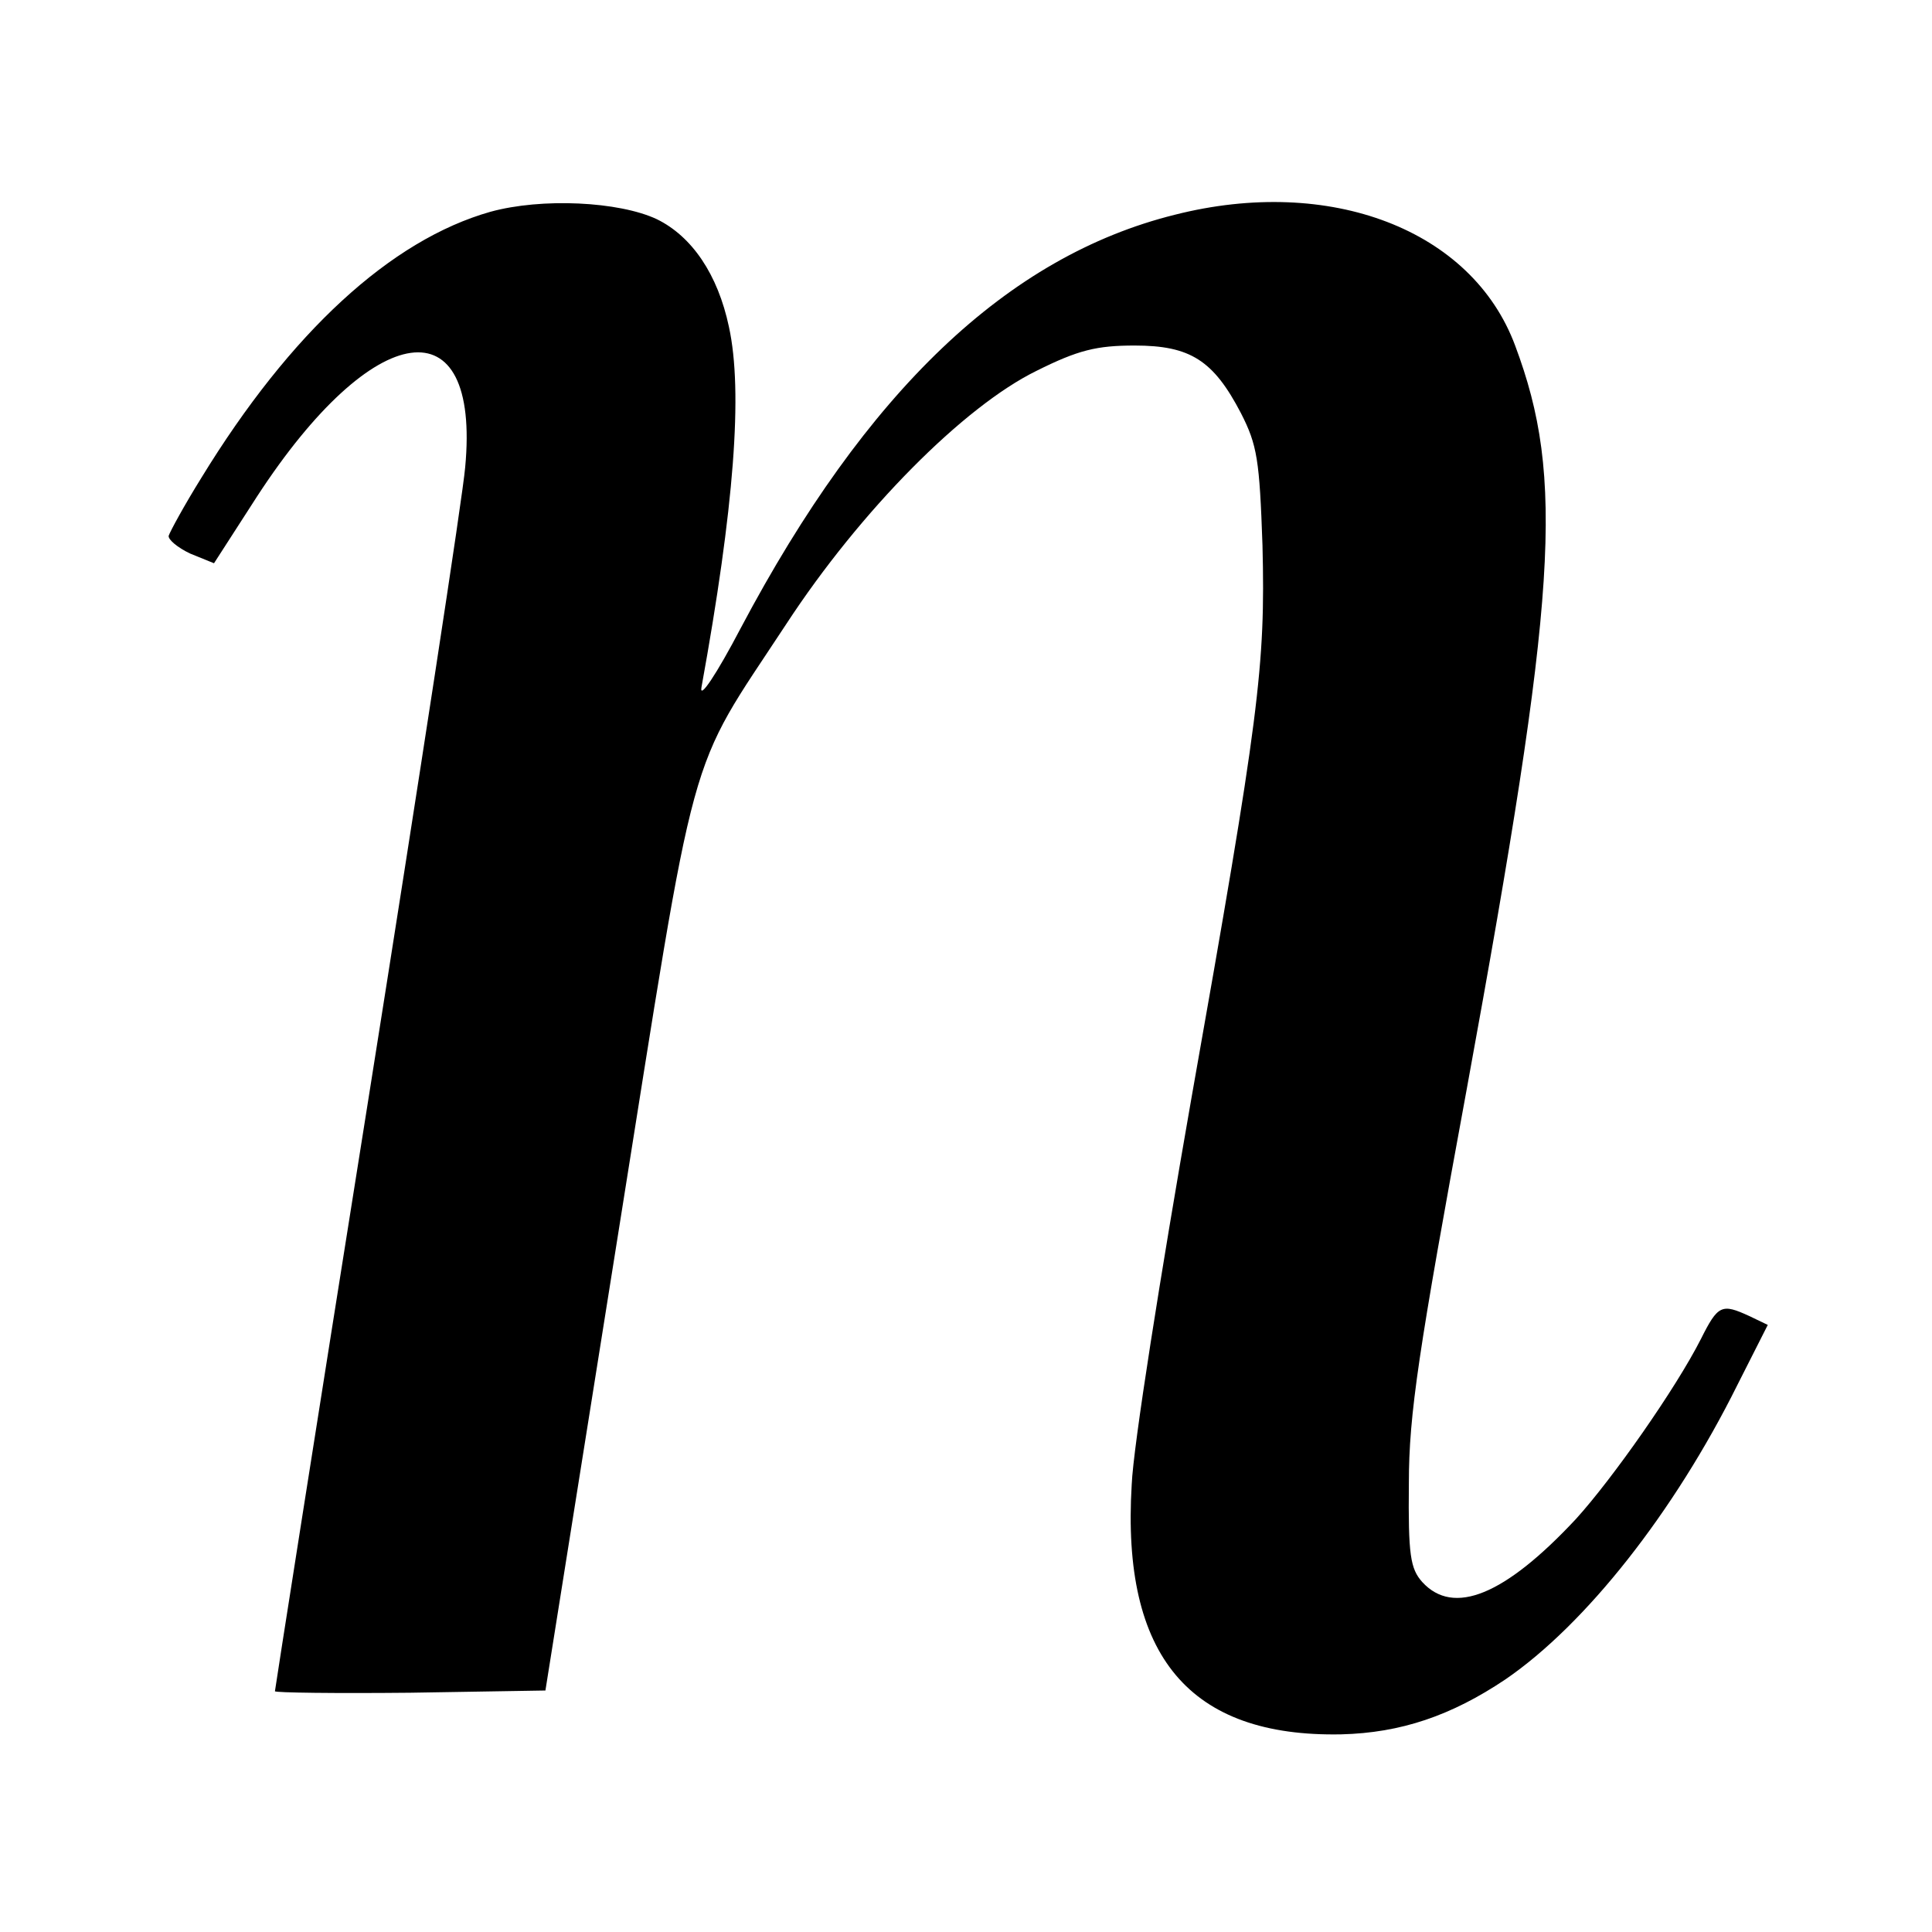
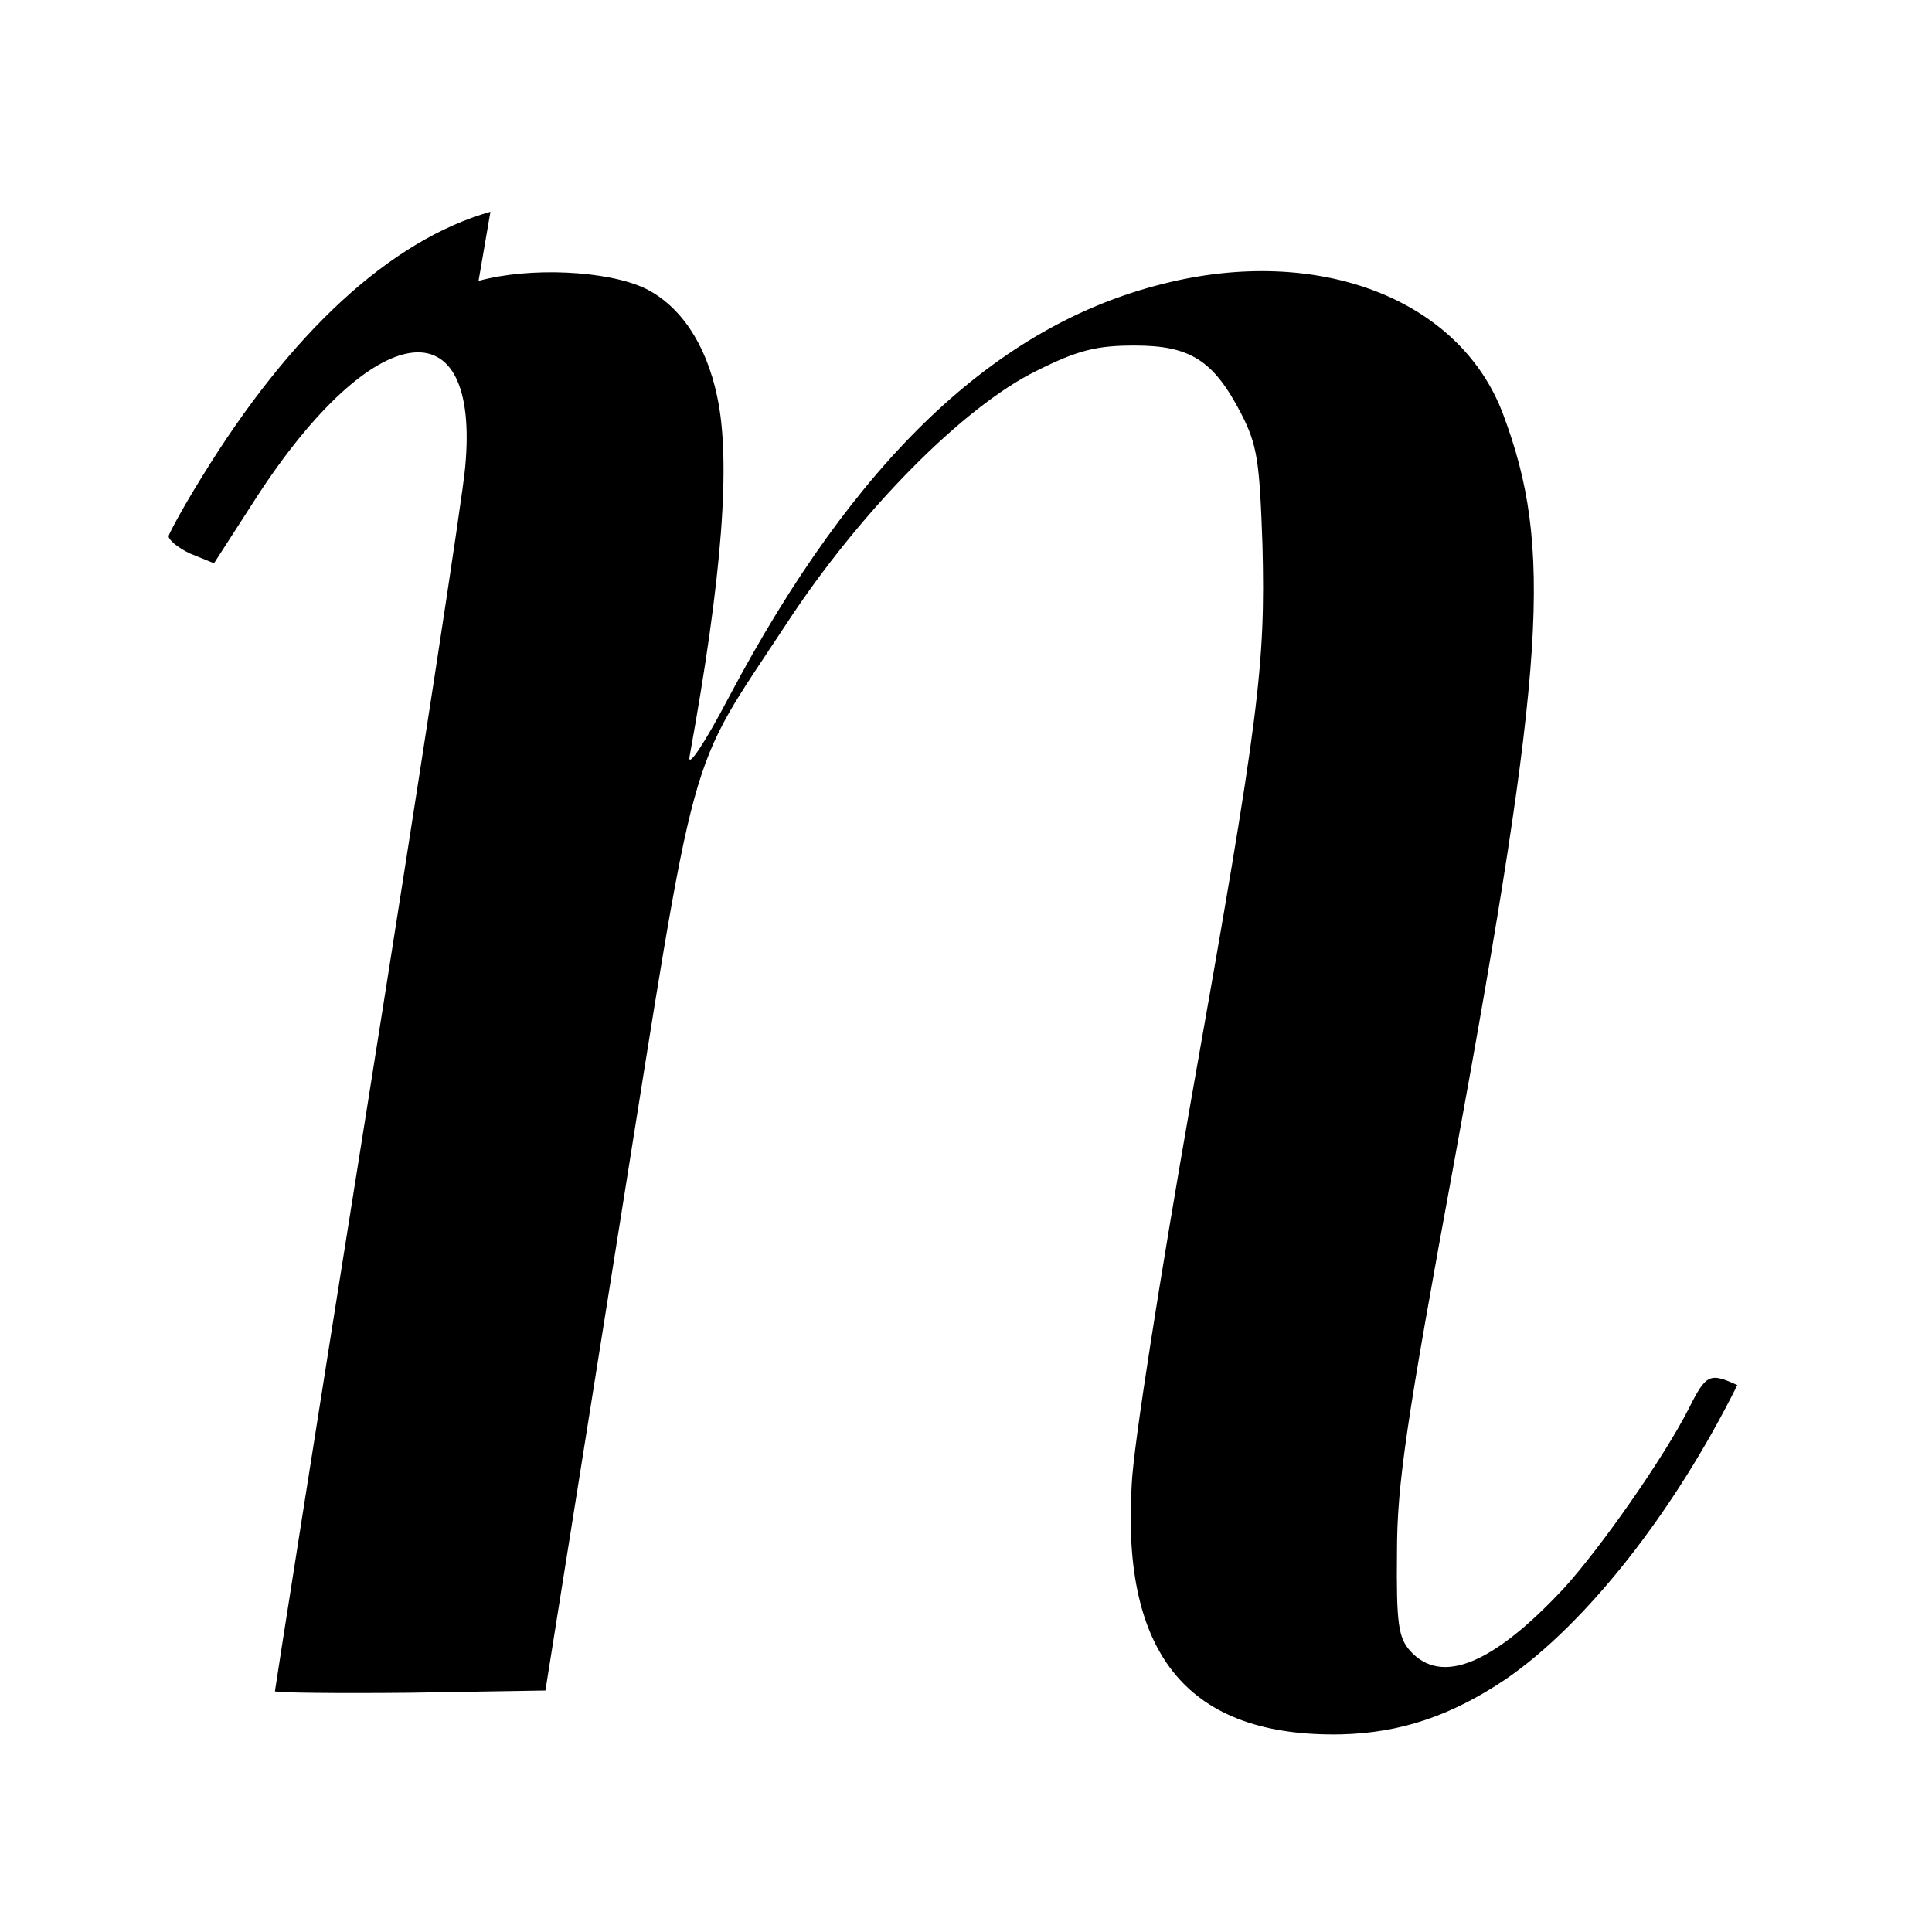
<svg xmlns="http://www.w3.org/2000/svg" version="1.0" width="260pt" height="260pt" viewBox="0 0 260 260" preserveAspectRatio="xMidYMid meet">
  <g transform="translate(0,260) scale(0.1,-0.1)" fill="#000000" stroke="none">
-     <path d="M660 2315 c-134 -38 -269 -162 -389 -358 -23 -37 -42 -72 -44 -78 -1 -5 12 -16 29 -24 l32 -13 58 90 c157 241 301 261 280 39 -3 -37 -62 -421 -131 -855 -69 -433 -125 -790 -125 -792 0 -2 82 -3 182 -2 l182 3 97 609 c109 683 91 619 227 826 100 153 239 293 337 341 56 28 81 34 132 34 75 0 106 -20 143 -91 22 -43 25 -63 29 -178 4 -163 -4 -227 -96 -746 -41 -234 -78 -467 -80 -518 -14 -231 78 -340 282 -336 80 2 148 25 221 74 108 74 227 225 312 396 l41 81 -25 12 c-37 17 -42 15 -65 -31 -34 -67 -119 -188 -168 -242 -96 -103 -165 -131 -207 -85 -16 18 -19 36 -18 133 0 93 13 178 78 531 122 667 132 821 65 1000 -58 156 -249 229 -458 176 -225 -56 -415 -237 -584 -556 -33 -63 -56 -97 -53 -80 44 242 56 398 37 485 -15 71 -50 122 -97 145 -51 24 -155 29 -224 10z" />
+     <path d="M660 2315 c-134 -38 -269 -162 -389 -358 -23 -37 -42 -72 -44 -78 -1 -5 12 -16 29 -24 l32 -13 58 90 c157 241 301 261 280 39 -3 -37 -62 -421 -131 -855 -69 -433 -125 -790 -125 -792 0 -2 82 -3 182 -2 l182 3 97 609 c109 683 91 619 227 826 100 153 239 293 337 341 56 28 81 34 132 34 75 0 106 -20 143 -91 22 -43 25 -63 29 -178 4 -163 -4 -227 -96 -746 -41 -234 -78 -467 -80 -518 -14 -231 78 -340 282 -336 80 2 148 25 221 74 108 74 227 225 312 396 c-37 17 -42 15 -65 -31 -34 -67 -119 -188 -168 -242 -96 -103 -165 -131 -207 -85 -16 18 -19 36 -18 133 0 93 13 178 78 531 122 667 132 821 65 1000 -58 156 -249 229 -458 176 -225 -56 -415 -237 -584 -556 -33 -63 -56 -97 -53 -80 44 242 56 398 37 485 -15 71 -50 122 -97 145 -51 24 -155 29 -224 10z" />
  </g>
</svg>